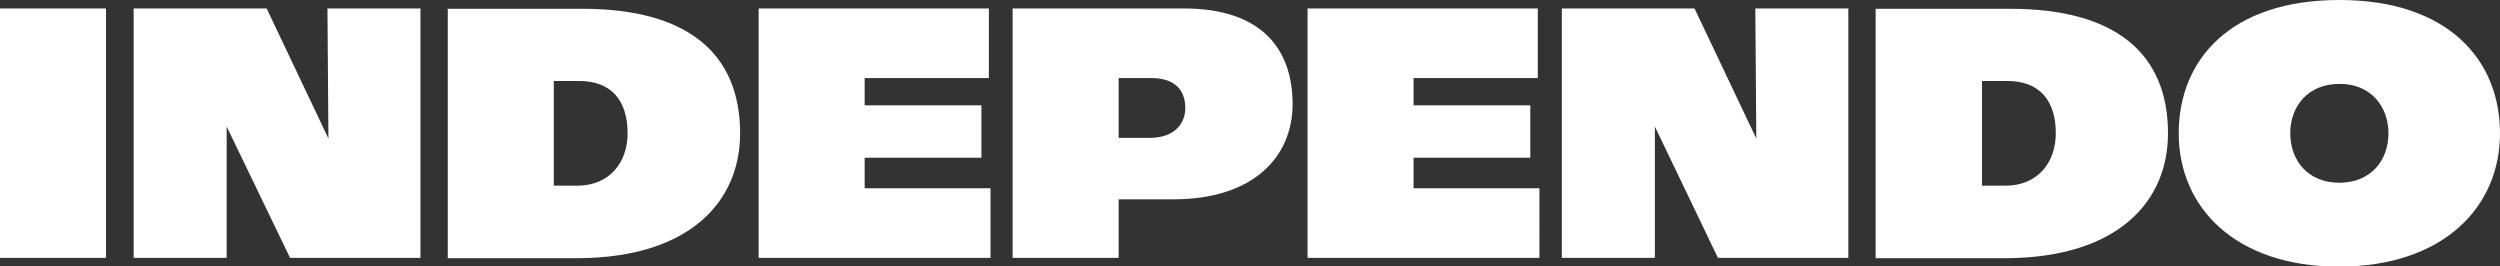
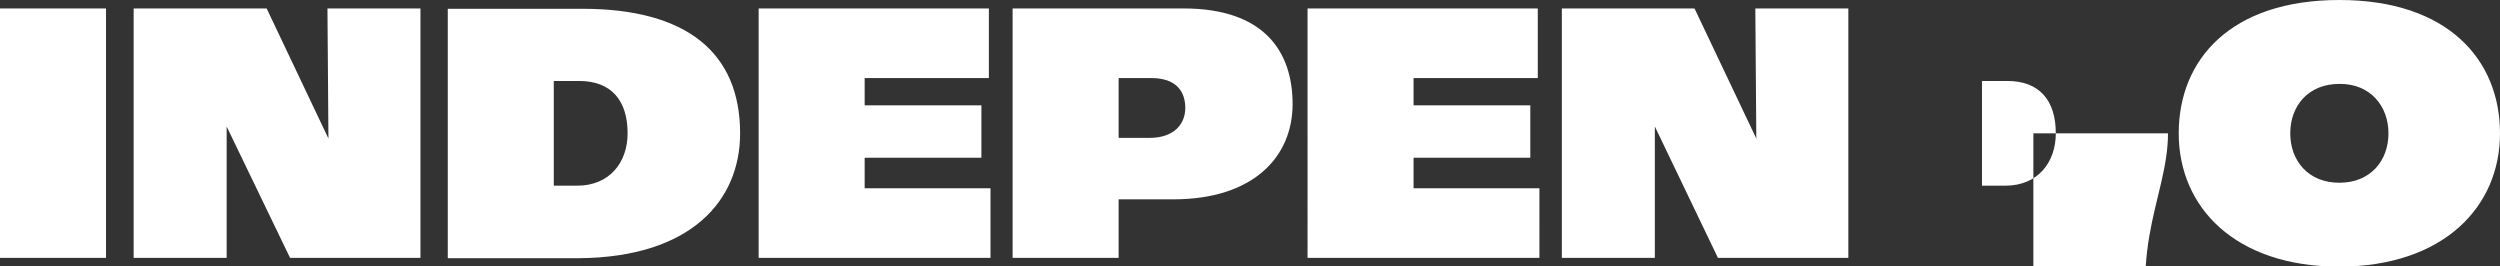
<svg xmlns="http://www.w3.org/2000/svg" version="1.1" id="Layer_1" x="0px" y="0px" viewBox="0 0 768.8 81.9" style="enable-background:new 0 0 768.8 81.9;" xml:space="preserve">
  <rect x="0" y="0" width="768.8" height="81.9" fill="#333333" stroke="none" />
  <style type="text/css">
	.st0{fill:#FFFFFF;}
</style>
  <g>
-     <path class="st0" d="M768.8,41c0-22.6-16-41-49.4-41c-33.4,0-49.4,18.3-49.4,41s17.3,41,49.4,41C751.5,81.9,768.8,63.6,768.8,41   L768.8,41z M734.5,41c0,8.4-5.5,15.2-15.1,15.2c-9.6,0-15.1-6.8-15.1-15.2c0-8.4,5.5-15.2,15.1-15.2   C728.9,25.7,734.5,32.6,734.5,41L734.5,41z M666.7,41c0-24.7-16.3-38.3-48.5-38.3h-41.4v76.7h40.4v0   C651.7,79.1,666.7,61.7,666.7,41L666.7,41z M632.2,41c0,8.9-5.5,16.1-15.5,16.1h-7.2V24.9h7.8C627.1,24.9,632.2,30.8,632.2,41   L632.2,41z M528.3,79.3h40.1V2.6h-28.6l0.3,40l-19-40h-40.8v76.7h28.6V38.9L528.3,79.3L528.3,79.3z M402.1,79.3h71.3V57.9h-38.7   v-9.4h35.9V32.4h-35.9V24h38.2V2.6h-70.8V79.3L402.1,79.3z M397.5,32c0-16.2-8.8-29.4-33.5-29.4h-52.6v76.7H344v-18h16.8   C385.5,61.3,397.5,48.2,397.5,32L397.5,32z M364.5,33.2c0,4.8-3.3,9.2-11,9.2H344V24h10C362,24,364.5,28.4,364.5,33.2L364.5,33.2z    M233.3,79.3h71.3V57.9h-38.7v-9.4h35.9V32.4h-35.9V24h38.2V2.6h-70.8V79.3L233.3,79.3z M227.6,41c0-24.7-16.3-38.3-48.5-38.3   h-41.4v76.7h40.4v0C212.5,79.1,227.6,61.7,227.6,41L227.6,41z M193,41c0,8.9-5.5,16.1-15.5,16.1h-7.2V24.9h7.8   C187.9,24.9,193,30.8,193,41L193,41z M89.2,79.3h40.1V2.6h-28.6l0.3,40l-19-40H41.1v76.7h28.6V38.9L89.2,79.3L89.2,79.3z M0,79.3   h32.6V2.6H0V79.3L0,79.3z" />
+     <path class="st0" d="M768.8,41c0-22.6-16-41-49.4-41c-33.4,0-49.4,18.3-49.4,41s17.3,41,49.4,41C751.5,81.9,768.8,63.6,768.8,41   L768.8,41z M734.5,41c0,8.4-5.5,15.2-15.1,15.2c-9.6,0-15.1-6.8-15.1-15.2c0-8.4,5.5-15.2,15.1-15.2   C728.9,25.7,734.5,32.6,734.5,41L734.5,41z M666.7,41h-41.4v76.7h40.4v0   C651.7,79.1,666.7,61.7,666.7,41L666.7,41z M632.2,41c0,8.9-5.5,16.1-15.5,16.1h-7.2V24.9h7.8C627.1,24.9,632.2,30.8,632.2,41   L632.2,41z M528.3,79.3h40.1V2.6h-28.6l0.3,40l-19-40h-40.8v76.7h28.6V38.9L528.3,79.3L528.3,79.3z M402.1,79.3h71.3V57.9h-38.7   v-9.4h35.9V32.4h-35.9V24h38.2V2.6h-70.8V79.3L402.1,79.3z M397.5,32c0-16.2-8.8-29.4-33.5-29.4h-52.6v76.7H344v-18h16.8   C385.5,61.3,397.5,48.2,397.5,32L397.5,32z M364.5,33.2c0,4.8-3.3,9.2-11,9.2H344V24h10C362,24,364.5,28.4,364.5,33.2L364.5,33.2z    M233.3,79.3h71.3V57.9h-38.7v-9.4h35.9V32.4h-35.9V24h38.2V2.6h-70.8V79.3L233.3,79.3z M227.6,41c0-24.7-16.3-38.3-48.5-38.3   h-41.4v76.7h40.4v0C212.5,79.1,227.6,61.7,227.6,41L227.6,41z M193,41c0,8.9-5.5,16.1-15.5,16.1h-7.2V24.9h7.8   C187.9,24.9,193,30.8,193,41L193,41z M89.2,79.3h40.1V2.6h-28.6l0.3,40l-19-40H41.1v76.7h28.6V38.9L89.2,79.3L89.2,79.3z M0,79.3   h32.6V2.6H0V79.3L0,79.3z" />
  </g>
</svg>